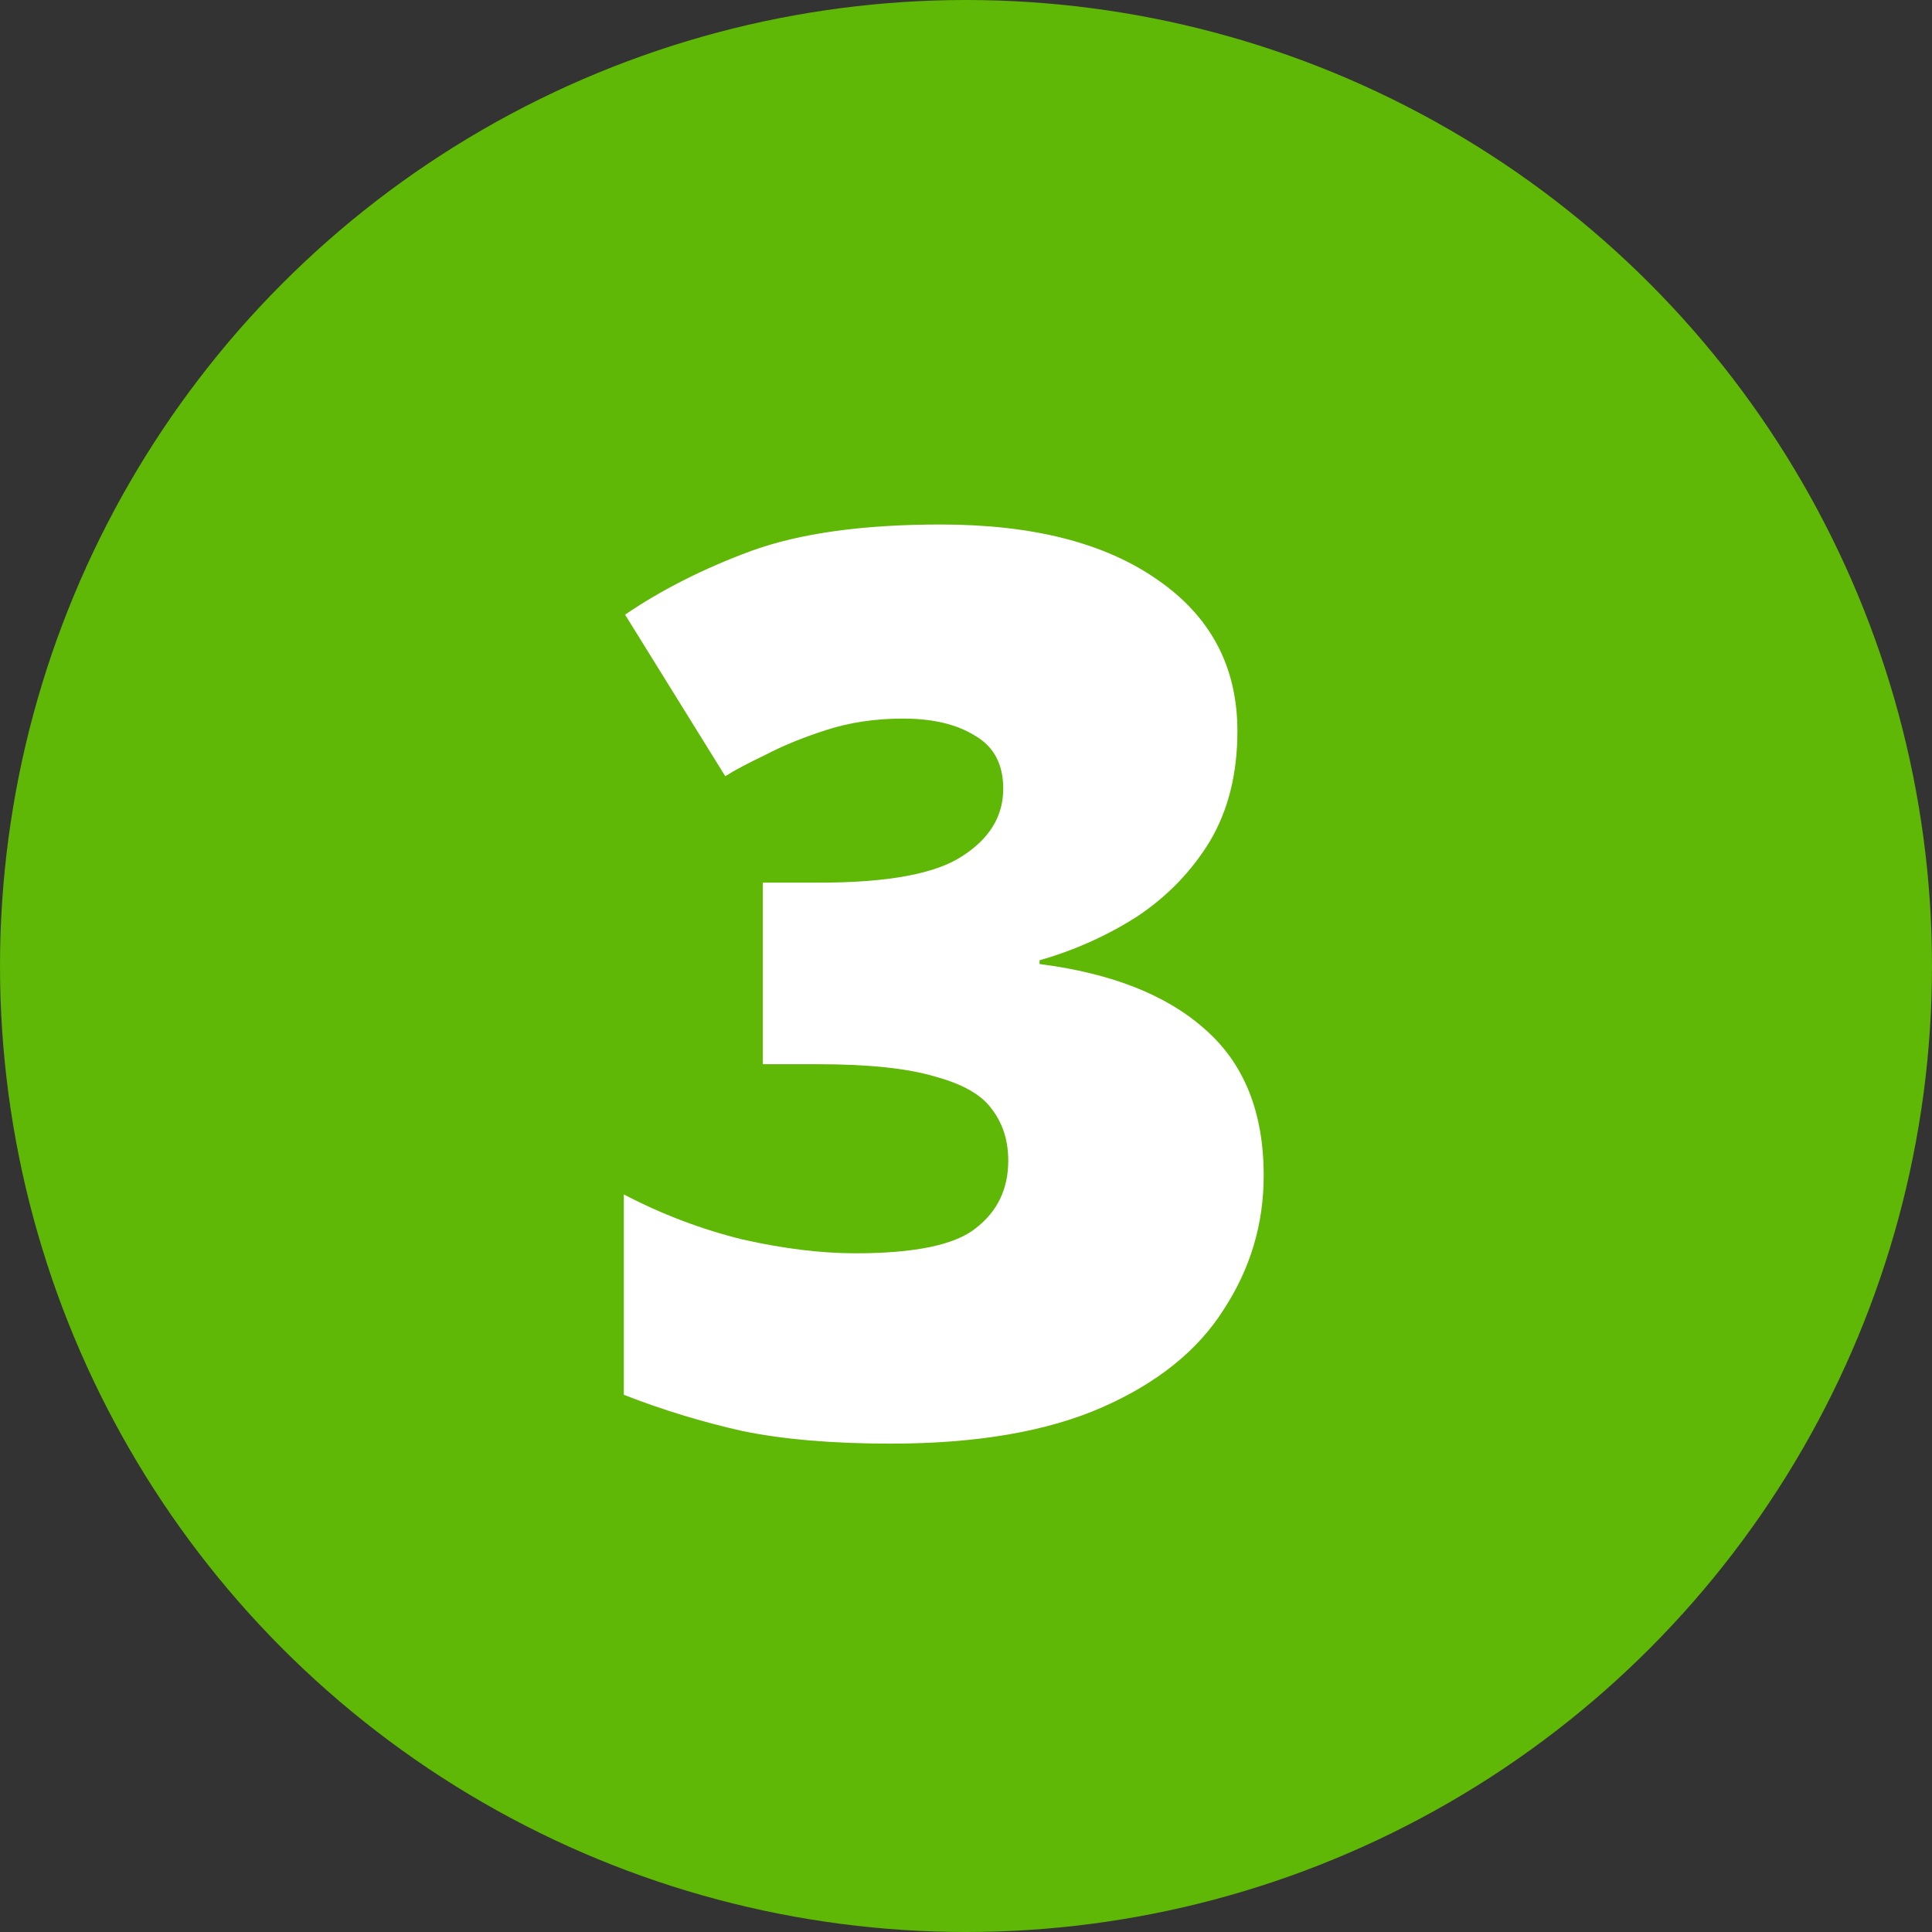
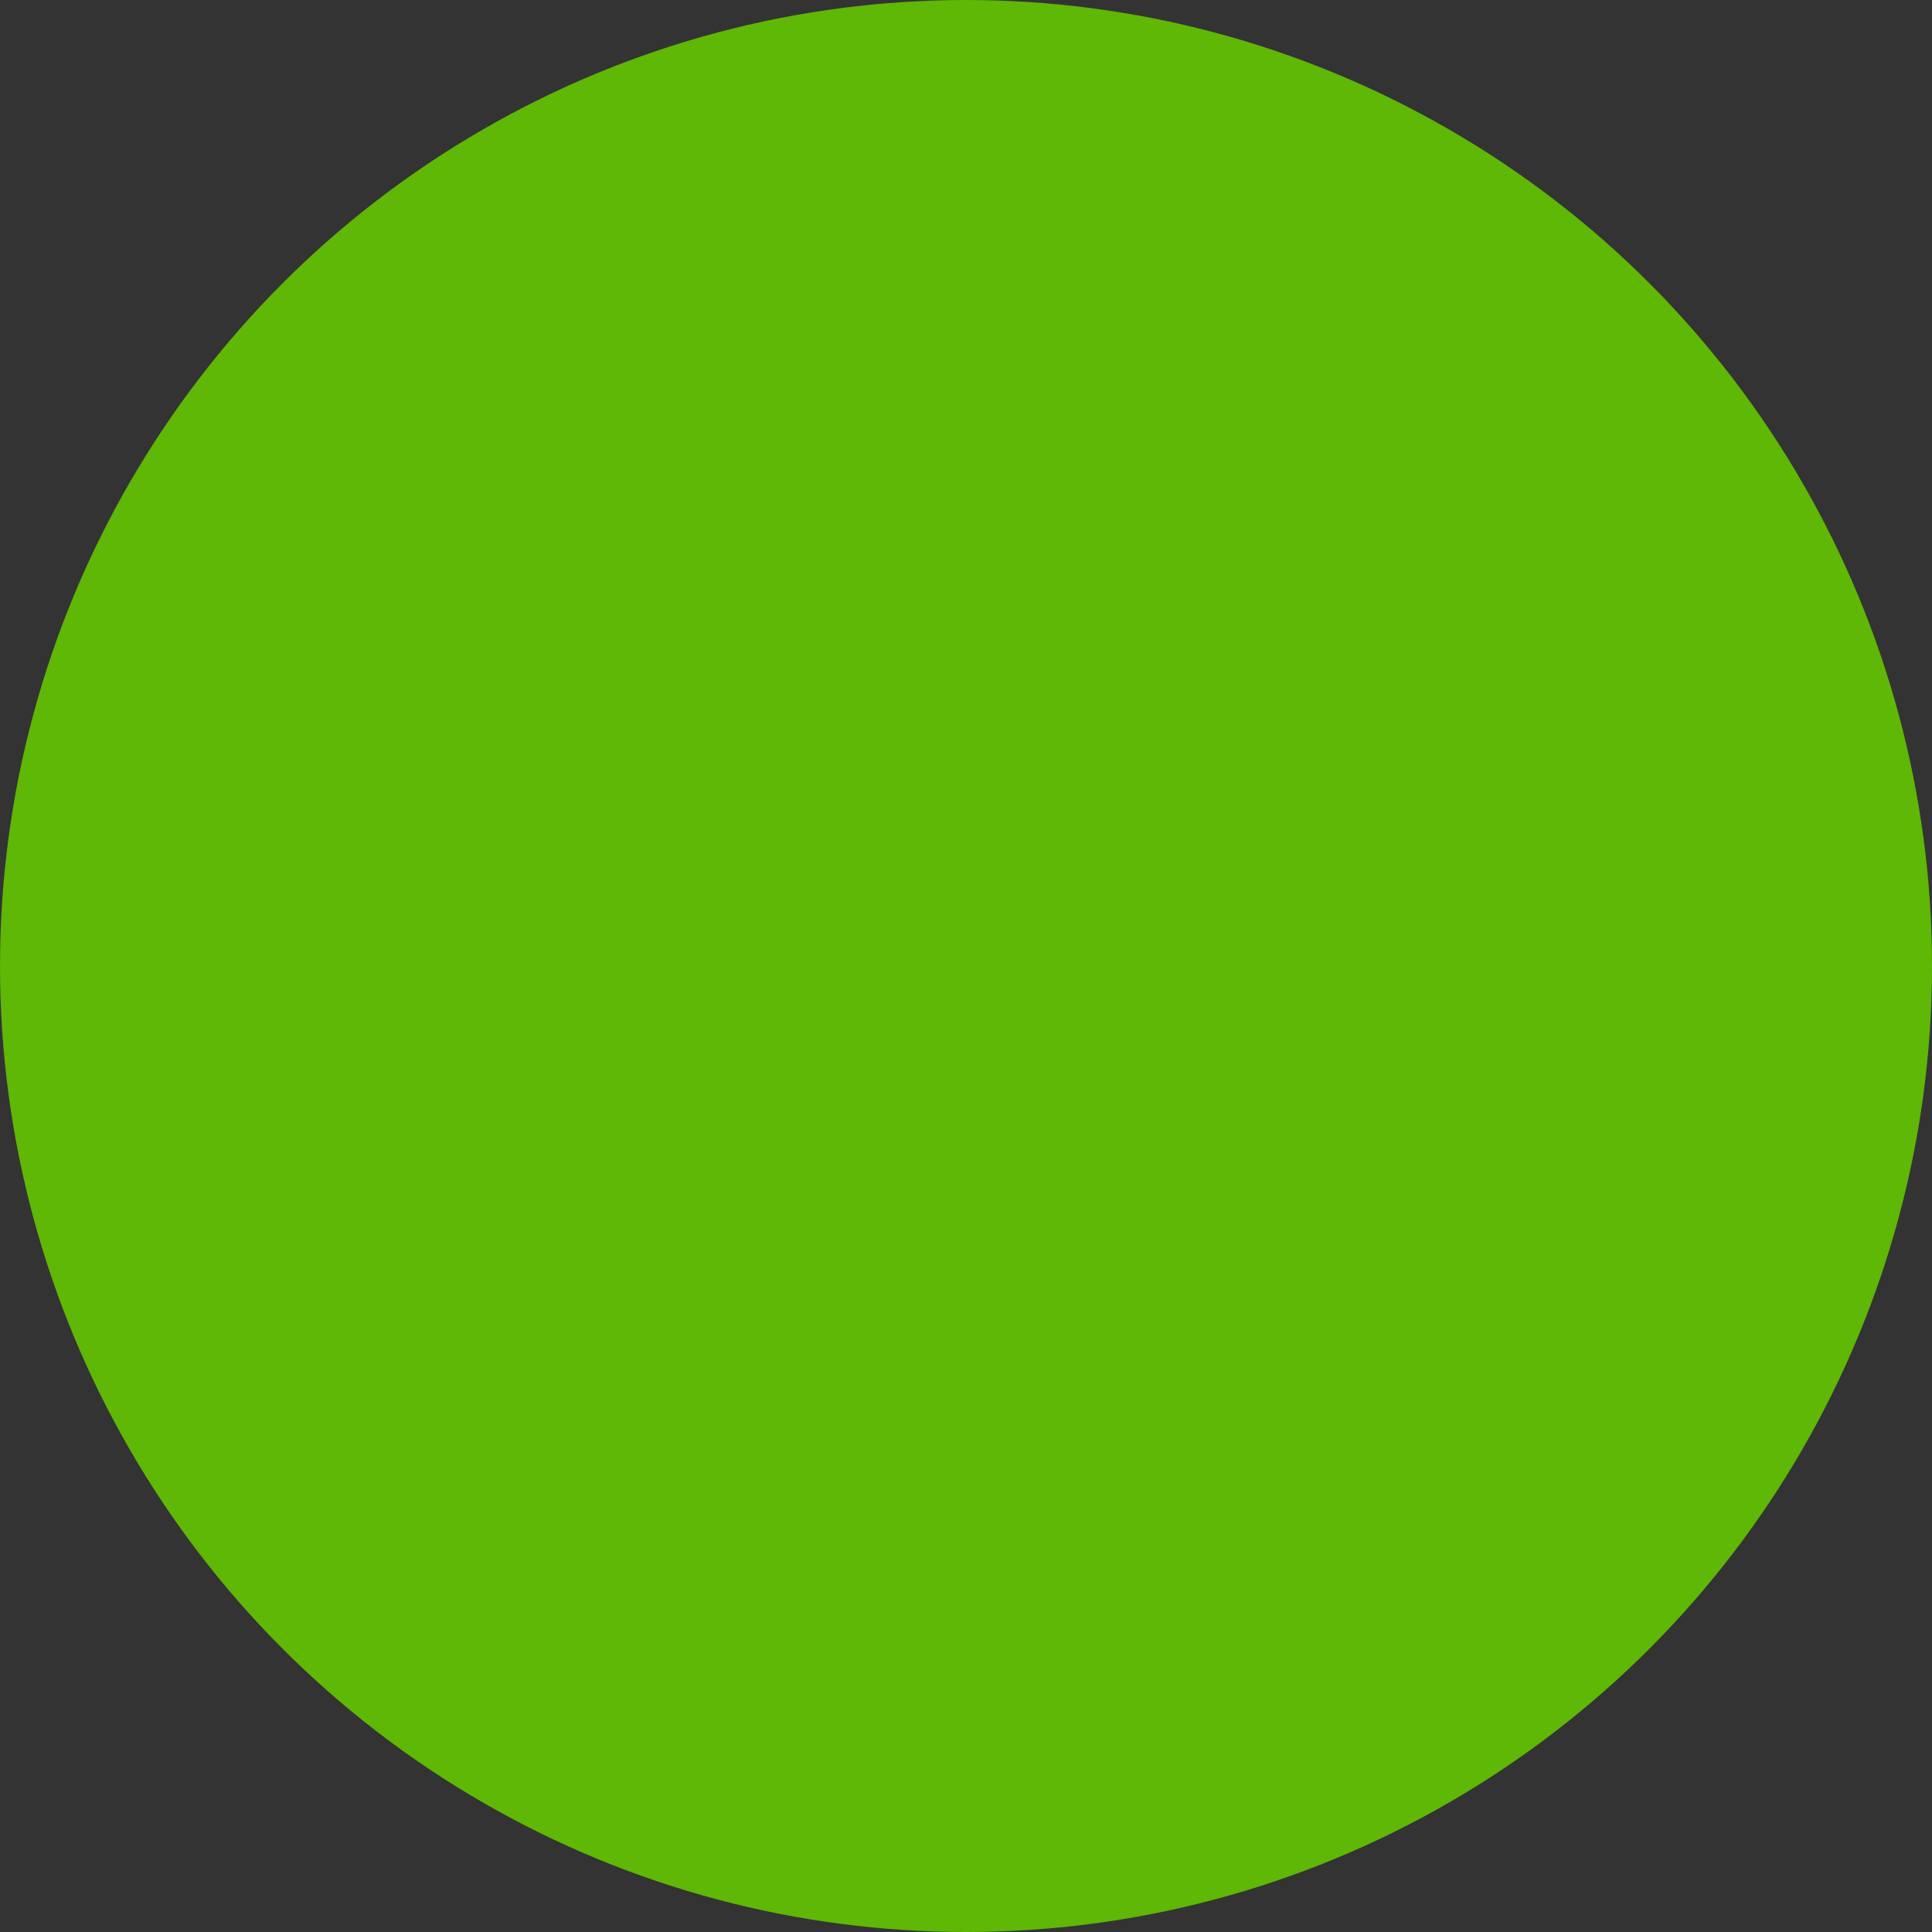
<svg xmlns="http://www.w3.org/2000/svg" width="54" height="54" viewBox="0 0 54 54" fill="none">
  <rect x="0" y="0" width="54" height="54" fill="#333333" stroke="none" />
  <circle cx="27" cy="27" r="27" fill="#5FB706" />
-   <path d="M34.586 20.435C34.586 21.625 34.329 22.652 33.816 23.515C33.303 24.355 32.626 25.055 31.786 25.615C30.946 26.152 30.036 26.56 29.056 26.84V26.945C31.063 27.202 32.603 27.808 33.676 28.765C34.773 29.722 35.321 31.087 35.321 32.86C35.321 34.213 34.948 35.462 34.201 36.605C33.478 37.748 32.346 38.658 30.806 39.335C29.266 40.012 27.294 40.35 24.891 40.35C23.281 40.35 21.904 40.233 20.761 40C19.618 39.743 18.509 39.405 17.436 38.985V33.385C18.509 33.945 19.618 34.365 20.761 34.645C21.904 34.902 22.954 35.03 23.911 35.03C25.568 35.03 26.688 34.797 27.271 34.33C27.878 33.863 28.181 33.233 28.181 32.44C28.181 31.88 28.029 31.402 27.726 31.005C27.446 30.608 26.921 30.305 26.151 30.095C25.381 29.862 24.284 29.745 22.861 29.745H21.321V24.67H22.896C24.809 24.67 26.139 24.425 26.886 23.935C27.656 23.445 28.041 22.815 28.041 22.045C28.041 21.368 27.784 20.878 27.271 20.575C26.758 20.248 26.081 20.085 25.241 20.085C24.471 20.085 23.759 20.19 23.106 20.4C22.453 20.61 21.881 20.843 21.391 21.1C20.901 21.333 20.528 21.532 20.271 21.695L17.471 17.18C18.498 16.48 19.676 15.885 21.006 15.395C22.359 14.905 24.121 14.66 26.291 14.66C28.858 14.66 30.876 15.173 32.346 16.2C33.839 17.227 34.586 18.638 34.586 20.435Z" fill="white" />
</svg>